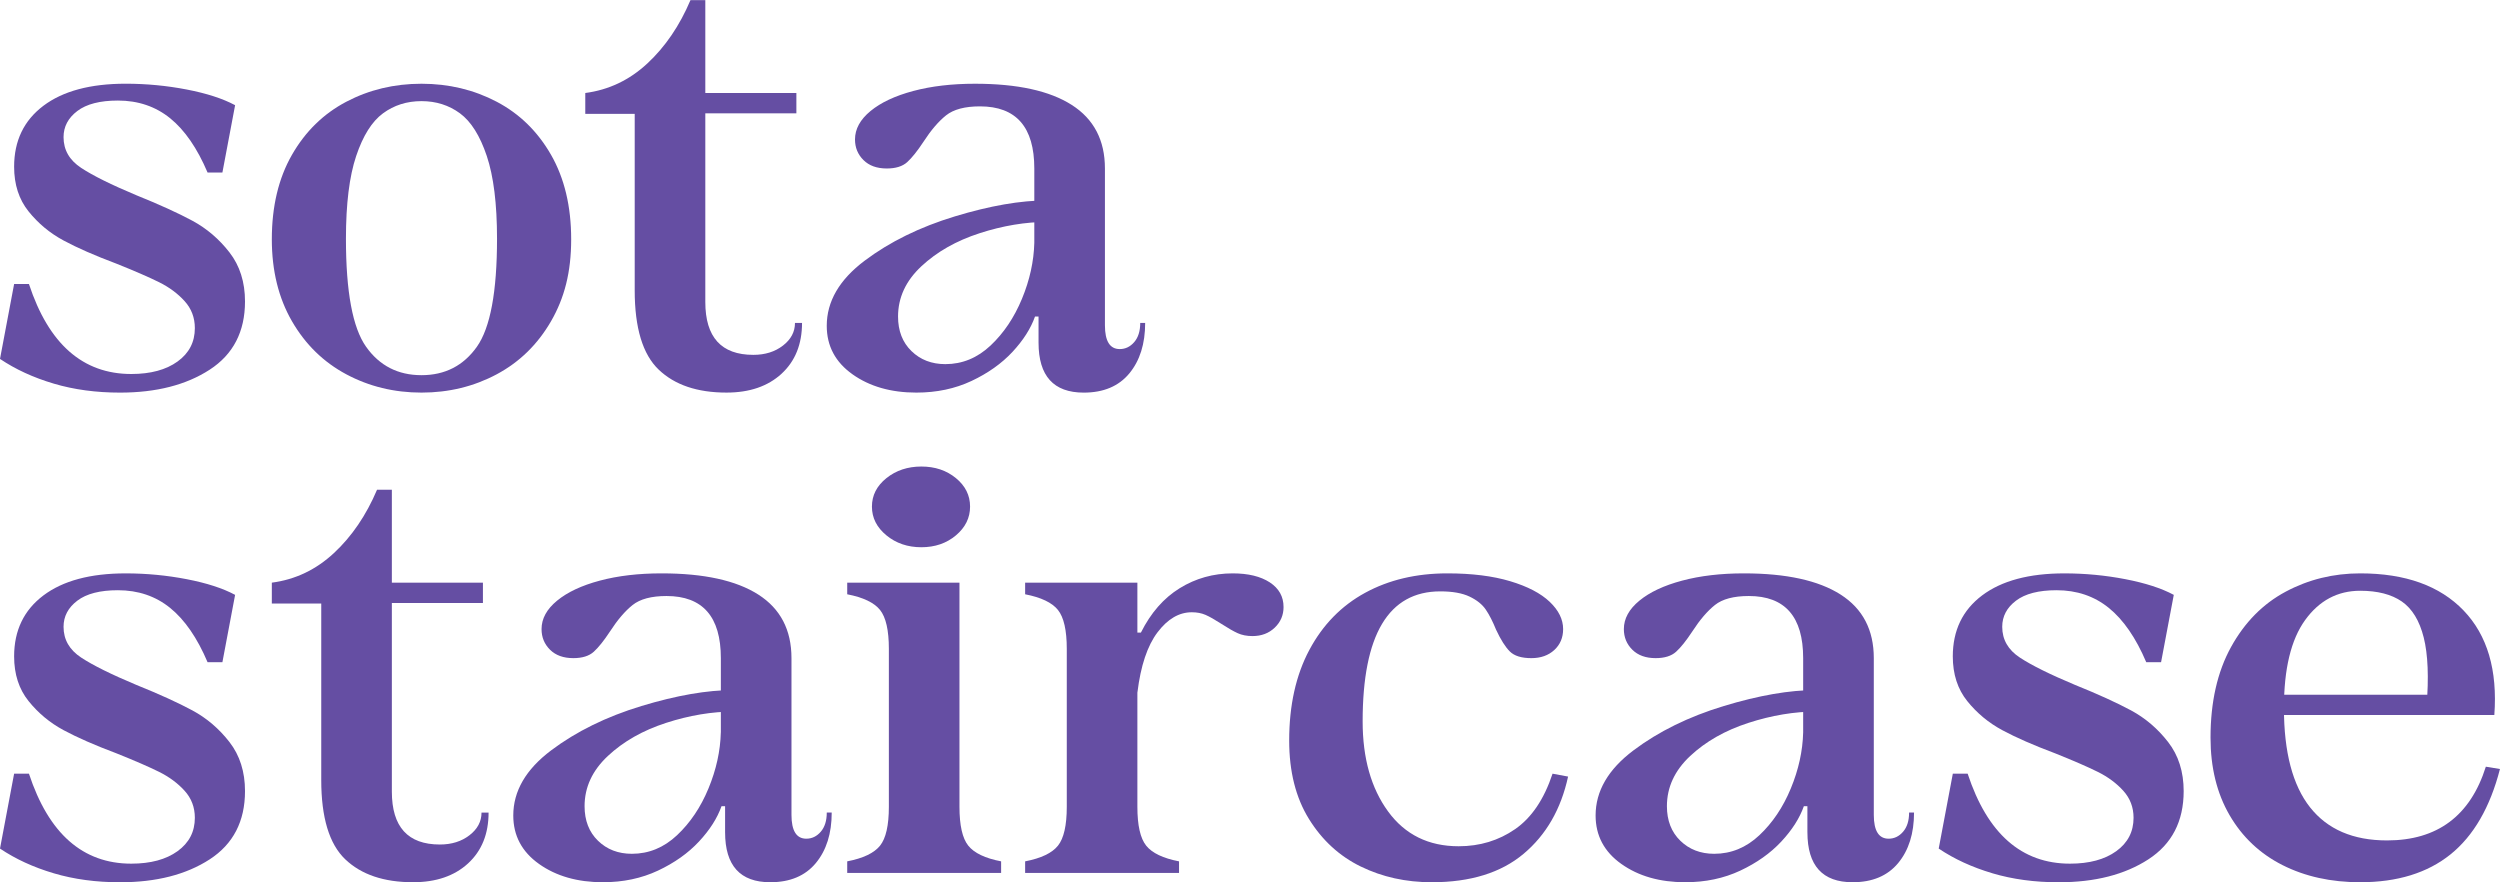
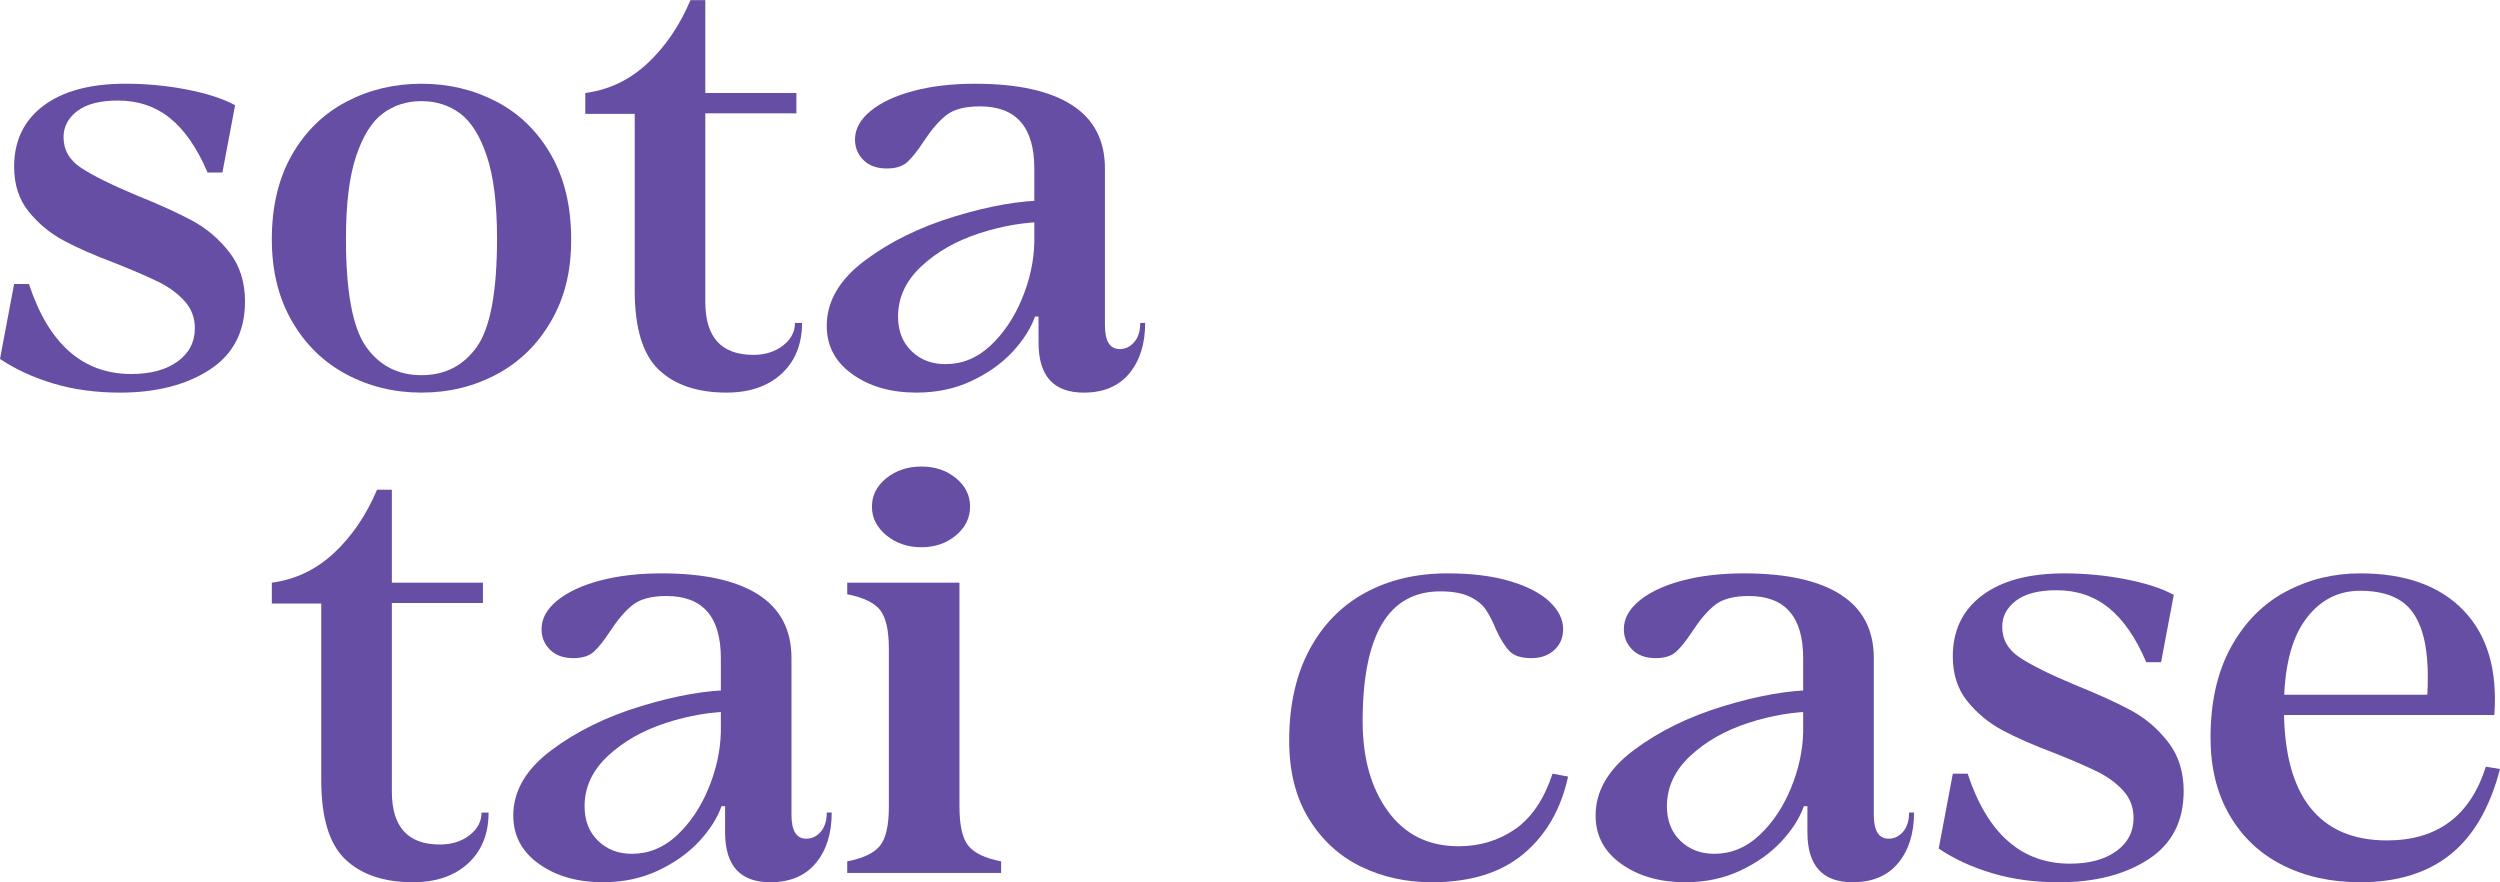
<svg xmlns="http://www.w3.org/2000/svg" viewBox="0 0 1700 600">
  <defs>
    <style>.cls-1{fill:#eccea8;}.cls-1,.cls-2,.cls-3,.cls-4{stroke-width:0px;}.cls-5{isolation:isolate;}.cls-2{fill:none;}.cls-3,.cls-6{fill:#7f47dd;}.cls-7{clip-path:url(#clippath-1);}.cls-4{fill:#654ea3;}.cls-8{clip-path:url(#clippath);}.cls-9{mix-blend-mode:luminosity;}</style>
    <clipPath id="clippath">
      <rect id="mask-2" class="cls-3" x="440" y="1339" width="2048" height="1536" transform="translate(3571 643) rotate(90)" />
    </clipPath>
    <clipPath id="clippath-1">
-       <rect class="cls-2" x="-83.7" y="549.06" width="2995.93" height="2246.95" />
-     </clipPath>
+       </clipPath>
  </defs>
  <g class="cls-5">
    <g id="logos">
      <g id="text_only">
        <g id="text" class="cls-9">
          <path class="cls-4" d="M36.49,260.84c-13.77-4.08-25.92-9.67-36.49-16.78l9.6-50.93h10.08c13.44,40.8,36.64,61.19,69.61,61.19,13.12,0,23.6-2.83,31.45-8.49,7.84-5.66,11.76-13.23,11.76-22.7,0-7.11-2.32-13.23-6.96-18.36-4.64-5.13-10.41-9.41-17.28-12.83-6.89-3.42-16.56-7.63-29.05-12.63-14.73-5.53-26.73-10.79-36.01-15.79-9.29-5-17.21-11.58-23.76-19.74-6.56-8.16-9.84-18.29-9.84-30.4,0-17.63,6.64-31.45,19.92-41.46,13.28-10,31.93-15,55.93-15,14.08,0,27.92,1.32,41.53,3.95,13.6,2.63,24.56,6.19,32.89,10.66l-8.64,45.8h-10.08c-7.04-16.58-15.53-28.88-25.44-36.91-9.92-8.02-21.77-12.04-35.53-12.04-12.17,0-21.37,2.37-27.61,7.11-6.24,4.74-9.36,10.66-9.36,17.77,0,8.69,4,15.66,12,20.92,8,5.27,20.48,11.45,37.45,18.56,15.68,6.32,28.4,12.11,38.17,17.37,9.76,5.27,18.16,12.44,25.21,21.52,7.04,9.08,10.56,20.2,10.56,33.36,0,20.53-8.01,36-24,46.39-16.01,10.4-36.33,15.6-60.97,15.6-16.32,0-31.37-2.04-45.13-6.12Z" />
          <path class="cls-4" d="M235.49,254.53c-15.53-8.29-27.85-20.33-36.97-36.12-9.12-15.79-13.68-34.35-13.68-55.67,0-22.37,4.56-41.52,13.68-57.44,9.12-15.92,21.44-27.96,36.97-36.12,15.52-8.16,32.56-12.24,51.13-12.24s35.6,4.08,51.13,12.24c15.52,8.16,27.85,20.2,36.97,36.12,9.12,15.93,13.68,35.07,13.68,57.44s-4.56,39.87-13.68,55.67c-9.12,15.79-21.45,27.83-36.97,36.12-15.53,8.29-32.57,12.44-51.13,12.44s-35.61-4.15-51.13-12.44ZM324.3,235.77c9.12-12.89,13.68-37.37,13.68-73.43,0-23.69-2.33-42.44-6.96-56.26-4.64-13.82-10.73-23.49-18.24-29.02-7.52-5.53-16.25-8.29-26.17-8.29s-18.65,2.76-26.17,8.29c-7.52,5.53-13.61,15.2-18.24,29.02-4.64,13.82-6.96,32.57-6.96,56.26,0,36.06,4.56,60.54,13.68,73.43,9.12,12.9,21.68,19.35,37.69,19.35s28.57-6.45,37.69-19.35Z" />
          <path class="cls-4" d="M447.92,251.36c-10.89-10.39-16.32-28.36-16.32-53.89v-120.02h-33.61v-14.21c16-2.1,30.08-8.81,42.25-20.13,12.16-11.31,21.92-25.66,29.29-43.04h10.08v205.3c0,23.95,10.88,35.93,32.65,35.93,8,0,14.72-2.1,20.16-6.32,5.44-4.21,8.16-9.34,8.16-15.4h4.8c0,14.48-4.64,26-13.92,34.55-9.29,8.55-21.77,12.83-37.45,12.83-19.85,0-35.21-5.2-46.09-15.6ZM448.4,63.24h93.14v13.82h-93.14v-13.82Z" />
          <path class="cls-4" d="M579.71,254.53c-11.69-8.29-17.52-19.28-17.52-32.97,0-16.58,8.56-31.32,25.68-44.22,17.12-12.89,37.61-22.96,61.45-30.2,23.84-7.24,44.72-10.86,62.65-10.86l.48,14.61c-15.05,0-30.48,2.57-46.33,7.7-15.84,5.13-29.05,12.63-39.61,22.5-10.56,9.87-15.84,21.26-15.84,34.15,0,9.74,3.04,17.57,9.12,23.49,6.08,5.92,13.76,8.88,23.04,8.88,11.52,0,21.76-4.21,30.73-12.63,8.96-8.42,16.08-19.01,21.37-31.78,5.28-12.76,8.08-25.47,8.4-38.1h7.68v50.14h-7.2c-2.88,8.16-8.01,16.19-15.36,24.09-7.37,7.89-16.65,14.48-27.85,19.74-11.21,5.26-23.69,7.9-37.45,7.9-17.28,0-31.77-4.15-43.45-12.44ZM706.21,233.01v-20.92l-2.88-20.53v-76.99c0-28.16-12.32-42.24-36.97-42.24-10.25,0-17.93,2.04-23.04,6.12-5.12,4.09-10.25,10.07-15.36,17.96-4.16,6.32-7.85,10.92-11.04,13.82-3.2,2.9-7.85,4.34-13.92,4.34-6.72,0-12-1.9-15.84-5.72-3.84-3.81-5.76-8.49-5.76-14.01,0-7.11,3.52-13.55,10.56-19.35,7.04-5.79,16.72-10.33,29.05-13.62,12.32-3.29,26.32-4.93,42.01-4.93,28.81,0,50.73,4.81,65.77,14.41,15.04,9.61,22.56,24.02,22.56,43.23v106.6c0,10.79,3.36,16.19,10.08,16.19,3.84,0,7.12-1.58,9.84-4.74,2.72-3.16,4.08-7.5,4.08-13.03h3.36c0,14.21-3.6,25.66-10.8,34.35-7.2,8.68-17.52,13.03-30.97,13.03-20.49,0-30.73-11.31-30.73-33.95Z" />
-           <path class="cls-4" d="M36.49,593.81c-13.77-4.08-25.92-9.67-36.49-16.78l9.6-50.93h10.08c13.44,40.8,36.64,61.19,69.61,61.19,13.12,0,23.6-2.83,31.45-8.49,7.84-5.66,11.76-13.23,11.76-22.7,0-7.11-2.32-13.23-6.96-18.36-4.64-5.13-10.41-9.41-17.28-12.83-6.89-3.42-16.56-7.63-29.05-12.63-14.73-5.53-26.73-10.79-36.01-15.79-9.29-5-17.21-11.58-23.76-19.74-6.56-8.15-9.84-18.29-9.84-30.4,0-17.63,6.64-31.45,19.92-41.45,13.28-10,31.93-15,55.93-15,14.08,0,27.92,1.32,41.53,3.95,13.6,2.63,24.56,6.19,32.89,10.66l-8.64,45.8h-10.08c-7.04-16.58-15.53-28.88-25.44-36.91-9.92-8.03-21.77-12.04-35.53-12.04-12.17,0-21.37,2.37-27.61,7.11s-9.36,10.66-9.36,17.77c0,8.68,4,15.66,12,20.92,8,5.27,20.48,11.45,37.45,18.56,15.68,6.32,28.4,12.11,38.17,17.37,9.76,5.27,18.16,12.44,25.21,21.52,7.04,9.08,10.56,20.2,10.56,33.36,0,20.53-8.01,35.99-24,46.39-16.01,10.39-36.33,15.59-60.97,15.59-16.32,0-31.37-2.04-45.13-6.12Z" />
          <path class="cls-4" d="M234.77,584.33c-10.89-10.4-16.32-28.36-16.32-53.89v-120.02h-33.61v-14.21c16-2.1,30.08-8.82,42.25-20.14,12.16-11.31,21.92-25.66,29.29-43.03h10.08v205.3c0,23.95,10.88,35.93,32.65,35.93,8,0,14.72-2.1,20.16-6.32,5.44-4.21,8.16-9.34,8.16-15.4h4.8c0,14.48-4.64,25.99-13.92,34.54-9.29,8.55-21.77,12.83-37.45,12.83-19.85,0-35.21-5.2-46.09-15.59ZM235.25,396.21h93.14v13.82h-93.14v-13.82Z" />
          <path class="cls-4" d="M366.55,587.49c-11.69-8.29-17.52-19.28-17.52-32.97,0-16.58,8.56-31.32,25.68-44.22,17.12-12.89,37.61-22.96,61.45-30.2,23.84-7.24,44.72-10.86,62.65-10.86l.48,14.61c-15.05,0-30.49,2.57-46.33,7.7-15.84,5.13-29.05,12.63-39.61,22.51-10.56,9.87-15.84,21.26-15.84,34.15,0,9.74,3.04,17.57,9.12,23.49,6.07,5.92,13.76,8.88,23.04,8.88,11.52,0,21.76-4.21,30.73-12.64,8.96-8.42,16.08-19.01,21.36-31.78,5.28-12.76,8.08-25.46,8.4-38.1h7.68v50.14h-7.2c-2.88,8.16-8,16.19-15.36,24.08-7.37,7.9-16.65,14.48-27.85,19.74-11.21,5.26-23.69,7.9-37.45,7.9-17.28,0-31.77-4.14-43.45-12.44ZM493.06,565.97v-20.92l-2.88-20.53v-76.99c0-28.16-12.33-42.24-36.97-42.24-10.25,0-17.93,2.04-23.04,6.12-5.12,4.08-10.25,10.07-15.36,17.96-4.16,6.32-7.85,10.92-11.04,13.82-3.2,2.9-7.85,4.34-13.92,4.34-6.72,0-12-1.91-15.84-5.72-3.84-3.81-5.76-8.49-5.76-14.02,0-7.11,3.52-13.55,10.56-19.34,7.04-5.79,16.72-10.33,29.05-13.62,12.32-3.29,26.32-4.94,42.01-4.94,28.8,0,50.72,4.81,65.77,14.41,15.04,9.61,22.56,24.02,22.56,43.23v106.59c0,10.8,3.36,16.19,10.08,16.19,3.84,0,7.12-1.58,9.84-4.74,2.72-3.16,4.08-7.5,4.08-13.03h3.36c0,14.21-3.6,25.66-10.8,34.35-7.2,8.68-17.52,13.03-30.97,13.03-20.49,0-30.73-11.31-30.73-33.95Z" />
          <path class="cls-4" d="M576.11,593.61v-7.89c10.88-2.1,18.32-5.66,22.32-10.66,4-5,6-13.82,6-26.45v-107.39c0-12.63-2-21.45-6-26.45-4.01-5-11.45-8.55-22.32-10.66v-7.89h76.33v152.39c0,12.63,1.99,21.46,6,26.45,4,5,11.44,8.56,22.32,10.66v7.89h-104.66ZM602.75,364.03c-6.56-5.39-9.84-11.9-9.84-19.54s3.28-14.08,9.84-19.35c6.56-5.26,14.48-7.9,23.77-7.9s17.12,2.63,23.53,7.9c6.4,5.27,9.6,11.71,9.6,19.35s-3.2,14.15-9.6,19.54c-6.41,5.4-14.25,8.09-23.53,8.09s-17.21-2.69-23.77-8.09Z" />
-           <path class="cls-4" d="M697.09,593.61v-7.89c10.88-2.1,18.32-5.66,22.32-10.66,4-5,6-13.82,6-26.45v-107.39c0-12.63-2-21.45-6-26.45-4.01-5-11.45-8.55-22.32-10.66v-7.89h76.33v152.39c0,12.63,1.99,21.46,6,26.45,4,5,11.44,8.56,22.32,10.66v7.89h-104.66ZM762.86,430.16h12.96c6.72-13.42,15.52-23.49,26.41-30.2,10.88-6.71,22.88-10.07,36.01-10.07,10.56,0,18.96,2.04,25.21,6.12,6.24,4.09,9.36,9.67,9.36,16.78,0,5.53-2,10.2-6,14.02-4,3.82-9.05,5.72-15.12,5.72-3.84,0-7.2-.65-10.08-1.97-2.88-1.31-6.56-3.42-11.04-6.32-4.49-2.89-8.09-4.94-10.8-6.12-2.72-1.19-5.84-1.78-9.36-1.78-8.64,0-16.4,4.54-23.28,13.62-6.89,9.08-11.45,22.7-13.68,40.86h-10.56v-40.67Z" />
          <path class="cls-4" d="M925.38,589.27c-14.57-7.11-26.33-17.89-35.29-32.37-8.96-14.47-13.44-32.24-13.44-53.3,0-23.95,4.56-44.48,13.68-61.59,9.12-17.11,21.76-30.07,37.93-38.89,16.16-8.81,34.81-13.23,55.93-13.23,16.64,0,30.88,1.78,42.73,5.33,11.84,3.55,20.8,8.23,26.89,14.02,6.08,5.79,9.12,11.98,9.12,18.55,0,5.79-2,10.53-6,14.21-4.01,3.69-9.2,5.53-15.6,5.53-6.72,0-11.6-1.51-14.64-4.54-3.04-3.02-6.17-7.96-9.36-14.8-2.24-5.53-4.56-10.07-6.96-13.62-2.4-3.55-6.08-6.51-11.04-8.88-4.97-2.37-11.6-3.56-19.92-3.56-35.21,0-52.81,29.48-52.81,88.44,0,25.01,5.76,45.4,17.28,61.19,11.52,15.79,27.52,23.69,48.01,23.69,14.4,0,27.2-3.88,38.41-11.65,11.2-7.76,19.69-20.33,25.44-37.7l10.56,1.97c-4.8,22.11-14.88,39.62-30.25,52.51-15.36,12.9-36.17,19.34-62.41,19.34-17.61,0-33.69-3.55-48.25-10.66Z" />
          <path class="cls-4" d="M1102.53,587.49c-11.69-8.29-17.52-19.28-17.52-32.97,0-16.58,8.56-31.32,25.69-44.22,17.12-12.89,37.6-22.96,61.45-30.2,23.84-7.24,44.72-10.86,62.65-10.86l.48,14.61c-15.05,0-30.49,2.57-46.33,7.7-15.84,5.13-29.05,12.63-39.61,22.51-10.56,9.87-15.84,21.26-15.84,34.15,0,9.74,3.04,17.57,9.12,23.49,6.08,5.92,13.76,8.88,23.04,8.88,11.52,0,21.76-4.21,30.73-12.64,8.96-8.42,16.08-19.01,21.36-31.78,5.28-12.76,8.08-25.46,8.4-38.1h7.68v50.14h-7.2c-2.88,8.16-8,16.19-15.36,24.08-7.37,7.9-16.65,14.48-27.85,19.74-11.21,5.26-23.69,7.9-37.45,7.9-17.28,0-31.77-4.14-43.45-12.44ZM1229.03,565.97v-20.92l-2.88-20.53v-76.99c0-28.16-12.32-42.24-36.97-42.24-10.25,0-17.93,2.04-23.04,6.12-5.12,4.08-10.25,10.07-15.36,17.96-4.16,6.32-7.84,10.92-11.04,13.82-3.2,2.9-7.85,4.34-13.92,4.34-6.72,0-12-1.91-15.84-5.72-3.84-3.81-5.76-8.49-5.76-14.02,0-7.11,3.52-13.55,10.56-19.34,7.04-5.79,16.72-10.33,29.05-13.62,12.32-3.29,26.32-4.94,42.01-4.94,28.81,0,50.73,4.81,65.77,14.41,15.04,9.61,22.57,24.02,22.57,43.23v106.59c0,10.8,3.36,16.19,10.08,16.19,3.84,0,7.12-1.58,9.84-4.74,2.72-3.16,4.08-7.5,4.08-13.03h3.36c0,14.21-3.6,25.66-10.8,34.35-7.2,8.68-17.52,13.03-30.97,13.03-20.49,0-30.73-11.31-30.73-33.95Z" />
          <path class="cls-4" d="M1354.81,593.81c-13.77-4.08-25.93-9.67-36.49-16.78l9.6-50.93h10.08c13.44,40.8,36.64,61.19,69.61,61.19,13.12,0,23.6-2.83,31.45-8.49,7.84-5.66,11.76-13.23,11.76-22.7,0-7.11-2.33-13.23-6.96-18.36-4.64-5.13-10.41-9.41-17.29-12.83-6.89-3.42-16.56-7.63-29.05-12.63-14.72-5.53-26.73-10.79-36.01-15.79-9.29-5-17.21-11.58-23.77-19.74-6.56-8.15-9.84-18.29-9.84-30.4,0-17.63,6.64-31.45,19.92-41.45,13.28-10,31.93-15,55.93-15,14.08,0,27.92,1.32,41.53,3.95,13.6,2.63,24.56,6.19,32.89,10.66l-8.64,45.8h-10.08c-7.04-16.58-15.53-28.88-25.44-36.91-9.92-8.03-21.77-12.04-35.53-12.04-12.17,0-21.37,2.37-27.61,7.11-6.24,4.74-9.36,10.66-9.36,17.77,0,8.68,4,15.66,12,20.92,8,5.27,20.48,11.45,37.45,18.56,15.68,6.32,28.4,12.11,38.17,17.37,9.76,5.27,18.16,12.44,25.2,21.52,7.04,9.08,10.56,20.2,10.56,33.36,0,20.53-8,35.99-24,46.39-16.01,10.39-36.33,15.59-60.97,15.59-16.32,0-31.37-2.04-45.13-6.12Z" />
          <path class="cls-4" d="M1552.13,588.28c-15.36-7.76-27.37-19.08-36.01-33.95-8.64-14.87-12.96-32.44-12.96-52.71,0-24.21,4.64-44.74,13.92-61.59,9.28-16.84,21.68-29.41,37.21-37.7,15.52-8.29,32.41-12.44,50.65-12.44,30.73,0,54.17,8.43,70.33,25.27,16.16,16.85,23.12,40.53,20.88,71.06h-158.43v-13.82h124.34l-12,7.9c1.6-19.74.96-35.34-1.92-46.79-2.88-11.45-7.85-19.6-14.88-24.48-7.04-4.87-16.49-7.31-28.33-7.31-15.36,0-27.85,6.65-37.45,19.94-9.6,13.3-14.4,33.23-14.4,59.81,0,30.01,5.92,52.51,17.76,67.51,11.84,15,29.29,22.51,52.33,22.51,34.24,0,56.65-16.71,67.21-50.14l9.6,1.58c-6.72,26.06-17.93,45.4-33.61,58.04-15.69,12.63-36.17,18.95-61.45,18.95-19.85,0-37.45-3.89-52.81-11.65Z" />
        </g>
      </g>
      <g id="noncombined">
        <g id="logo">
          <rect id="mask" class="cls-6" x="440" y="1339" width="2048" height="1536" transform="translate(3571 643) rotate(90)" />
          <g class="cls-8">
            <g class="cls-7">
              <rect class="cls-1" x="-83.7" y="549.06" width="2995.93" height="2246.95" />
            </g>
          </g>
        </g>
      </g>
    </g>
  </g>
</svg>